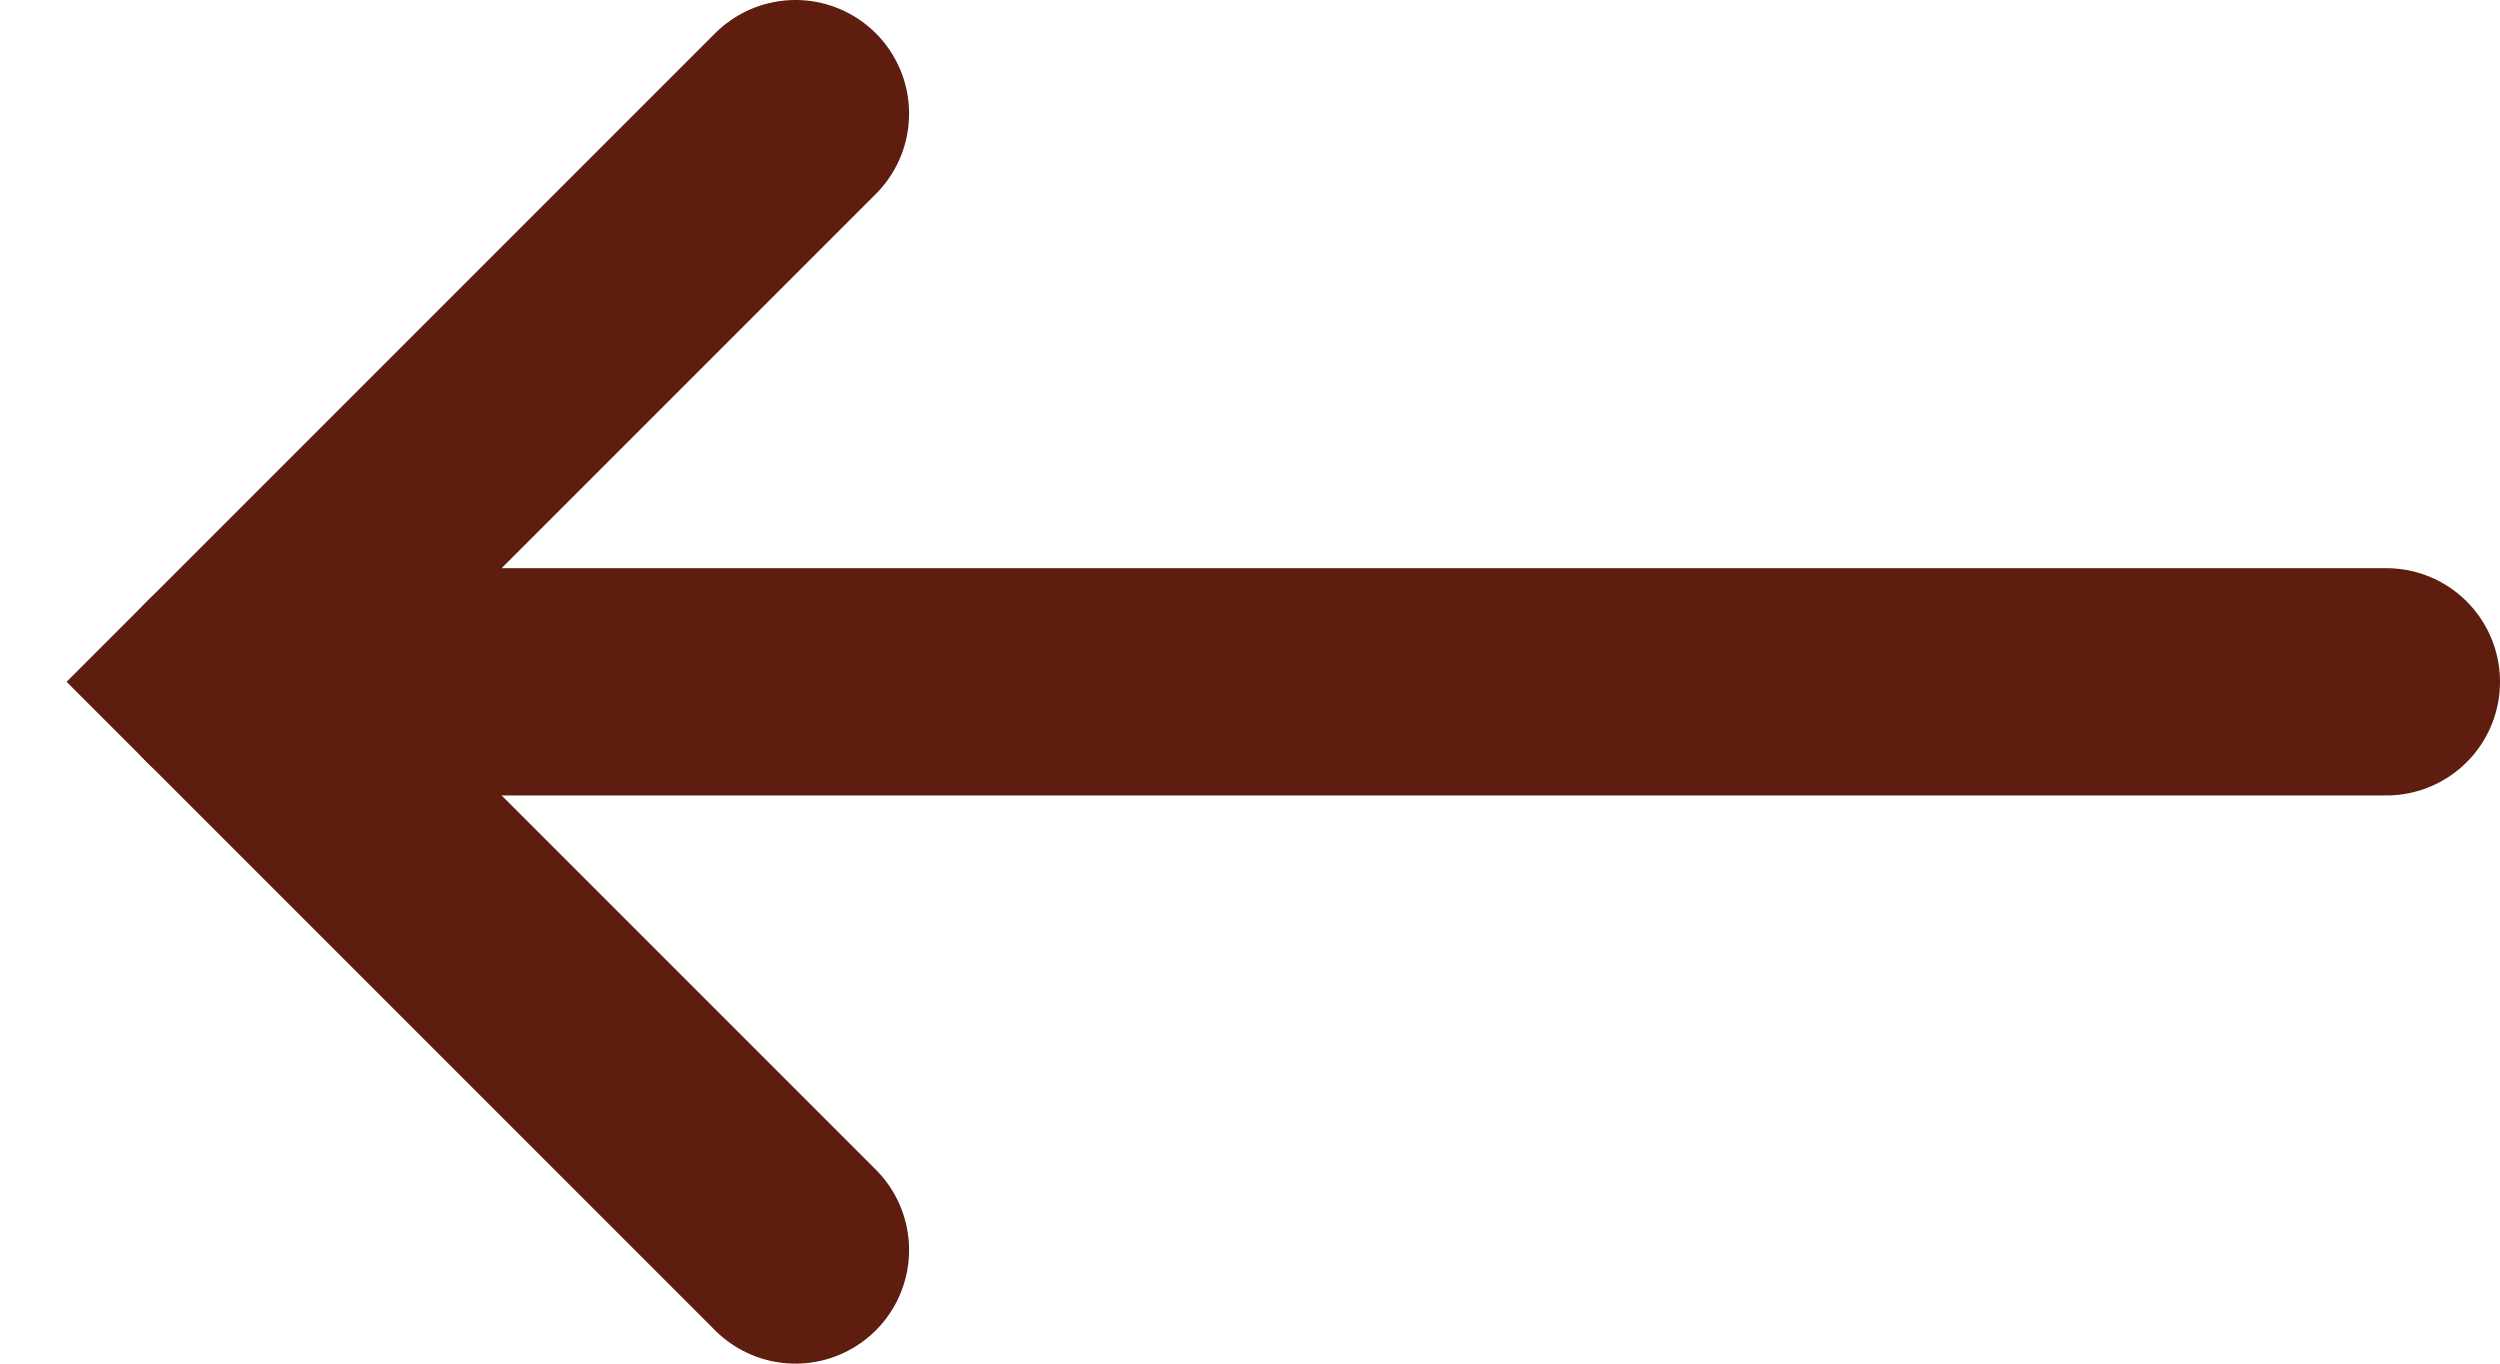
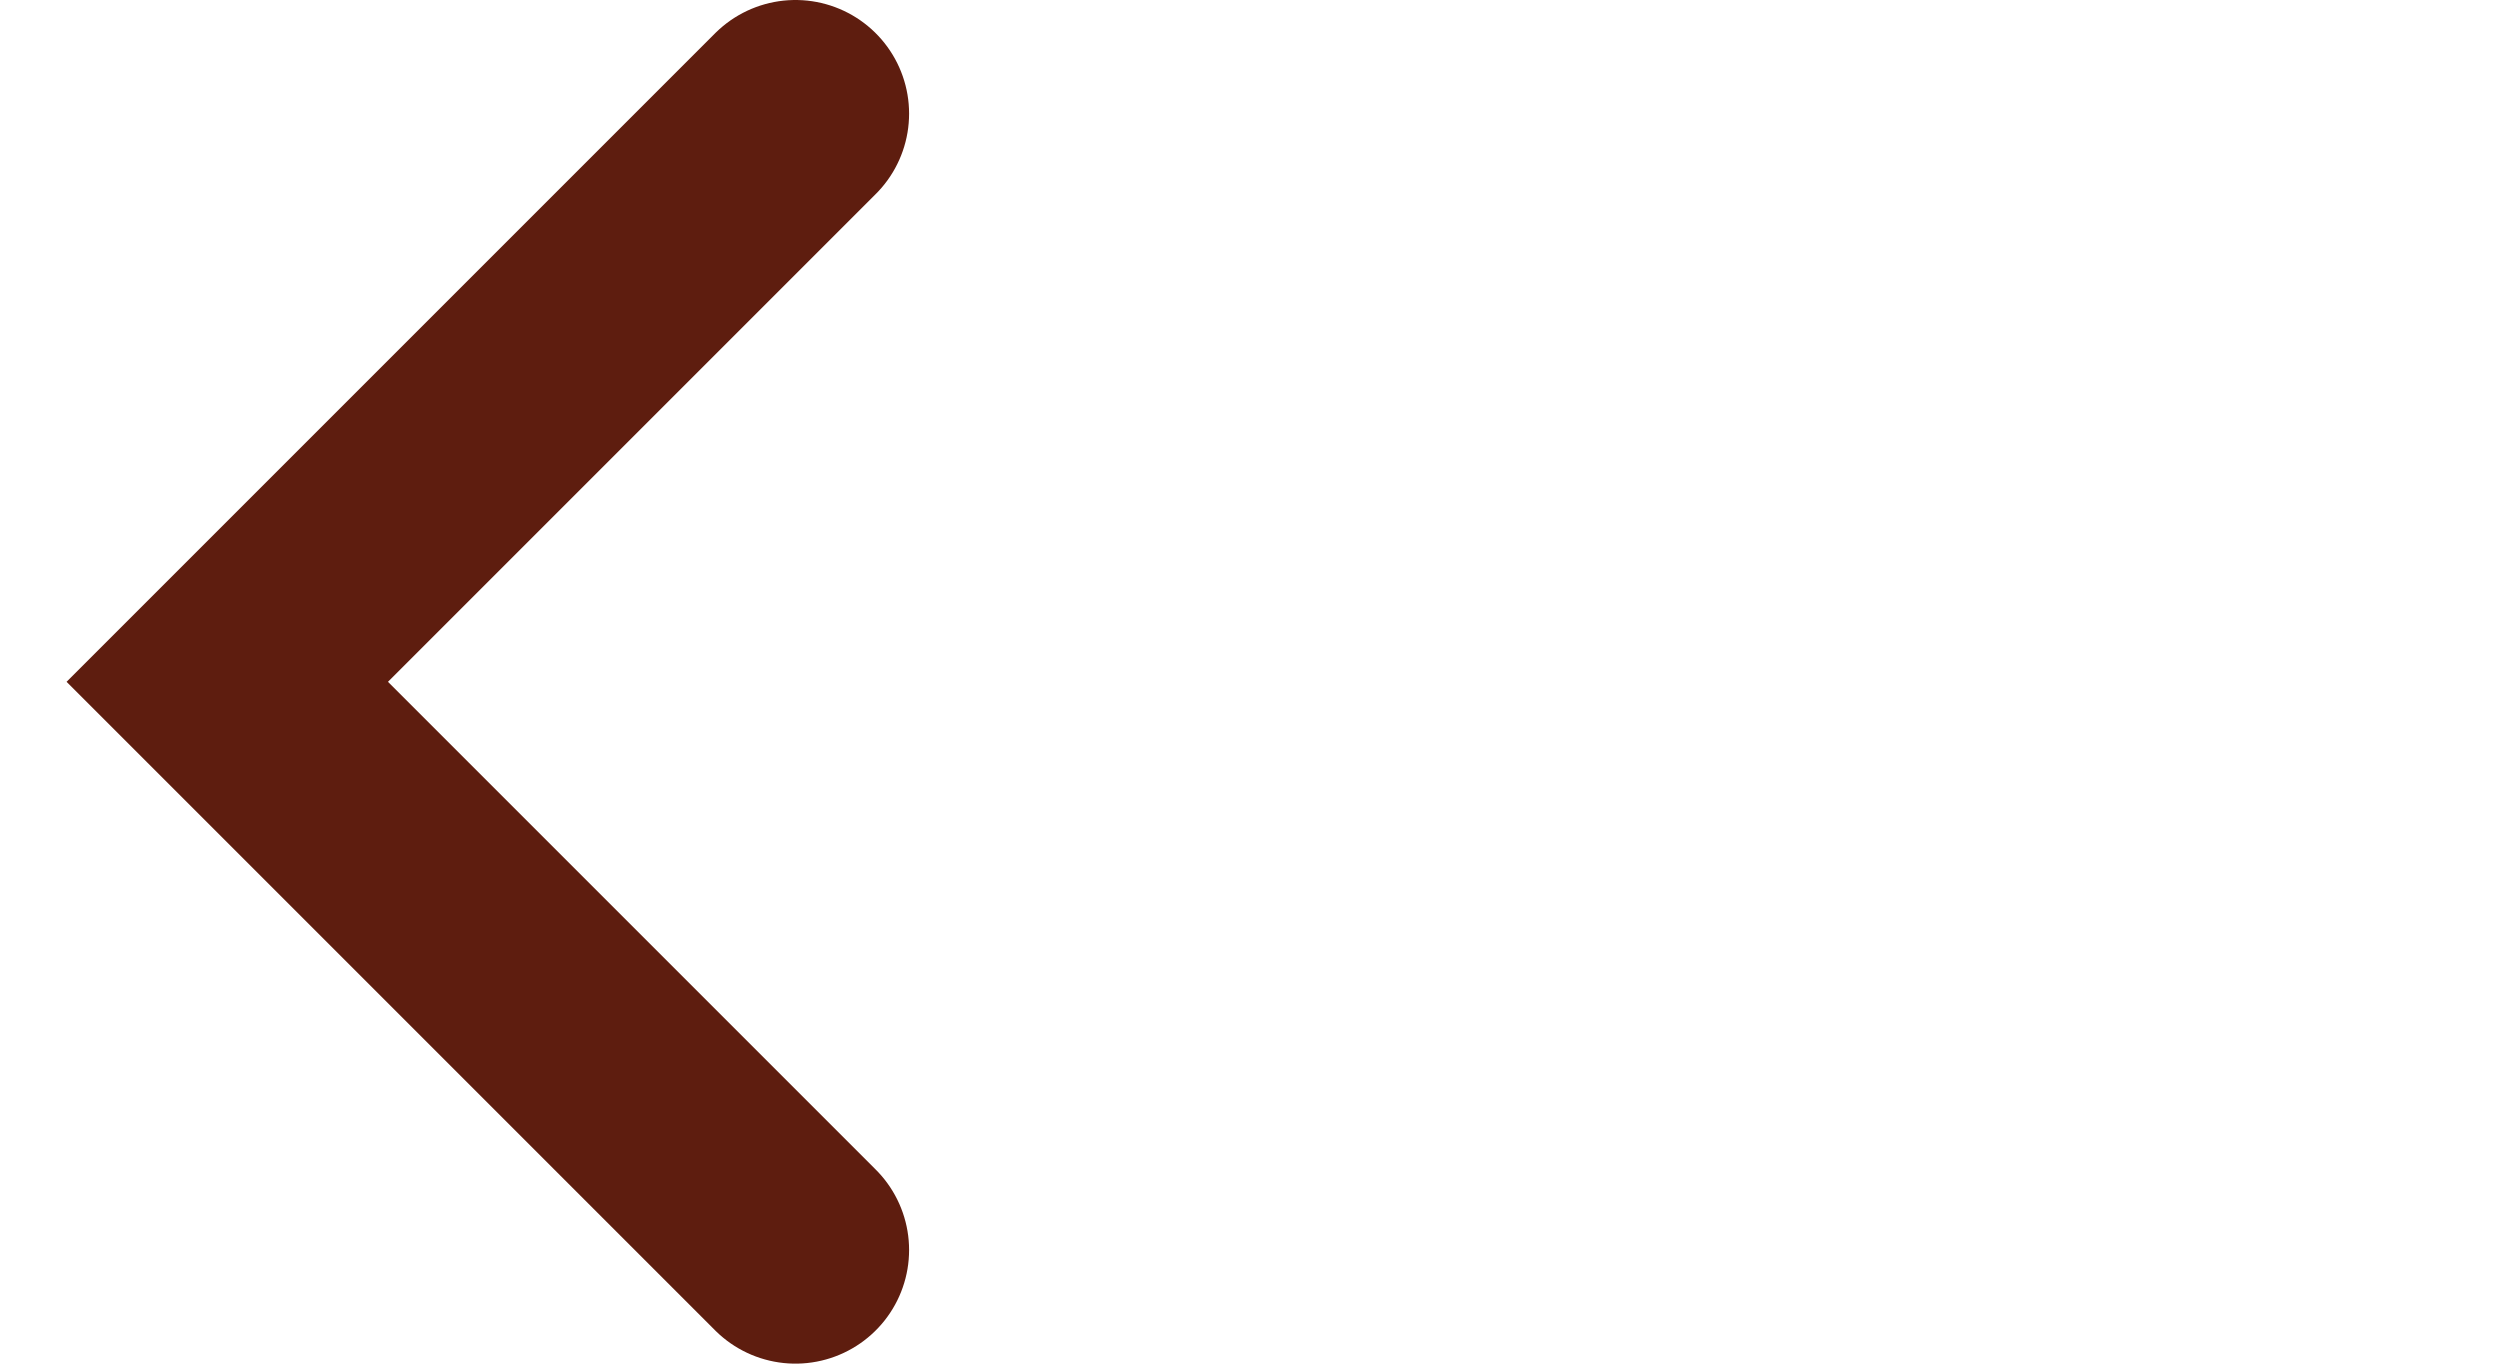
<svg xmlns="http://www.w3.org/2000/svg" width="22" height="12" viewBox="0 0 22 12" fill="none">
-   <path d="M21 6H2" stroke="#5E1D0F" stroke-width="2" stroke-linecap="round" />
  <path d="M7 1L2 6L7 11" stroke="#5E1D0F" stroke-width="2" stroke-linecap="round" />
</svg>